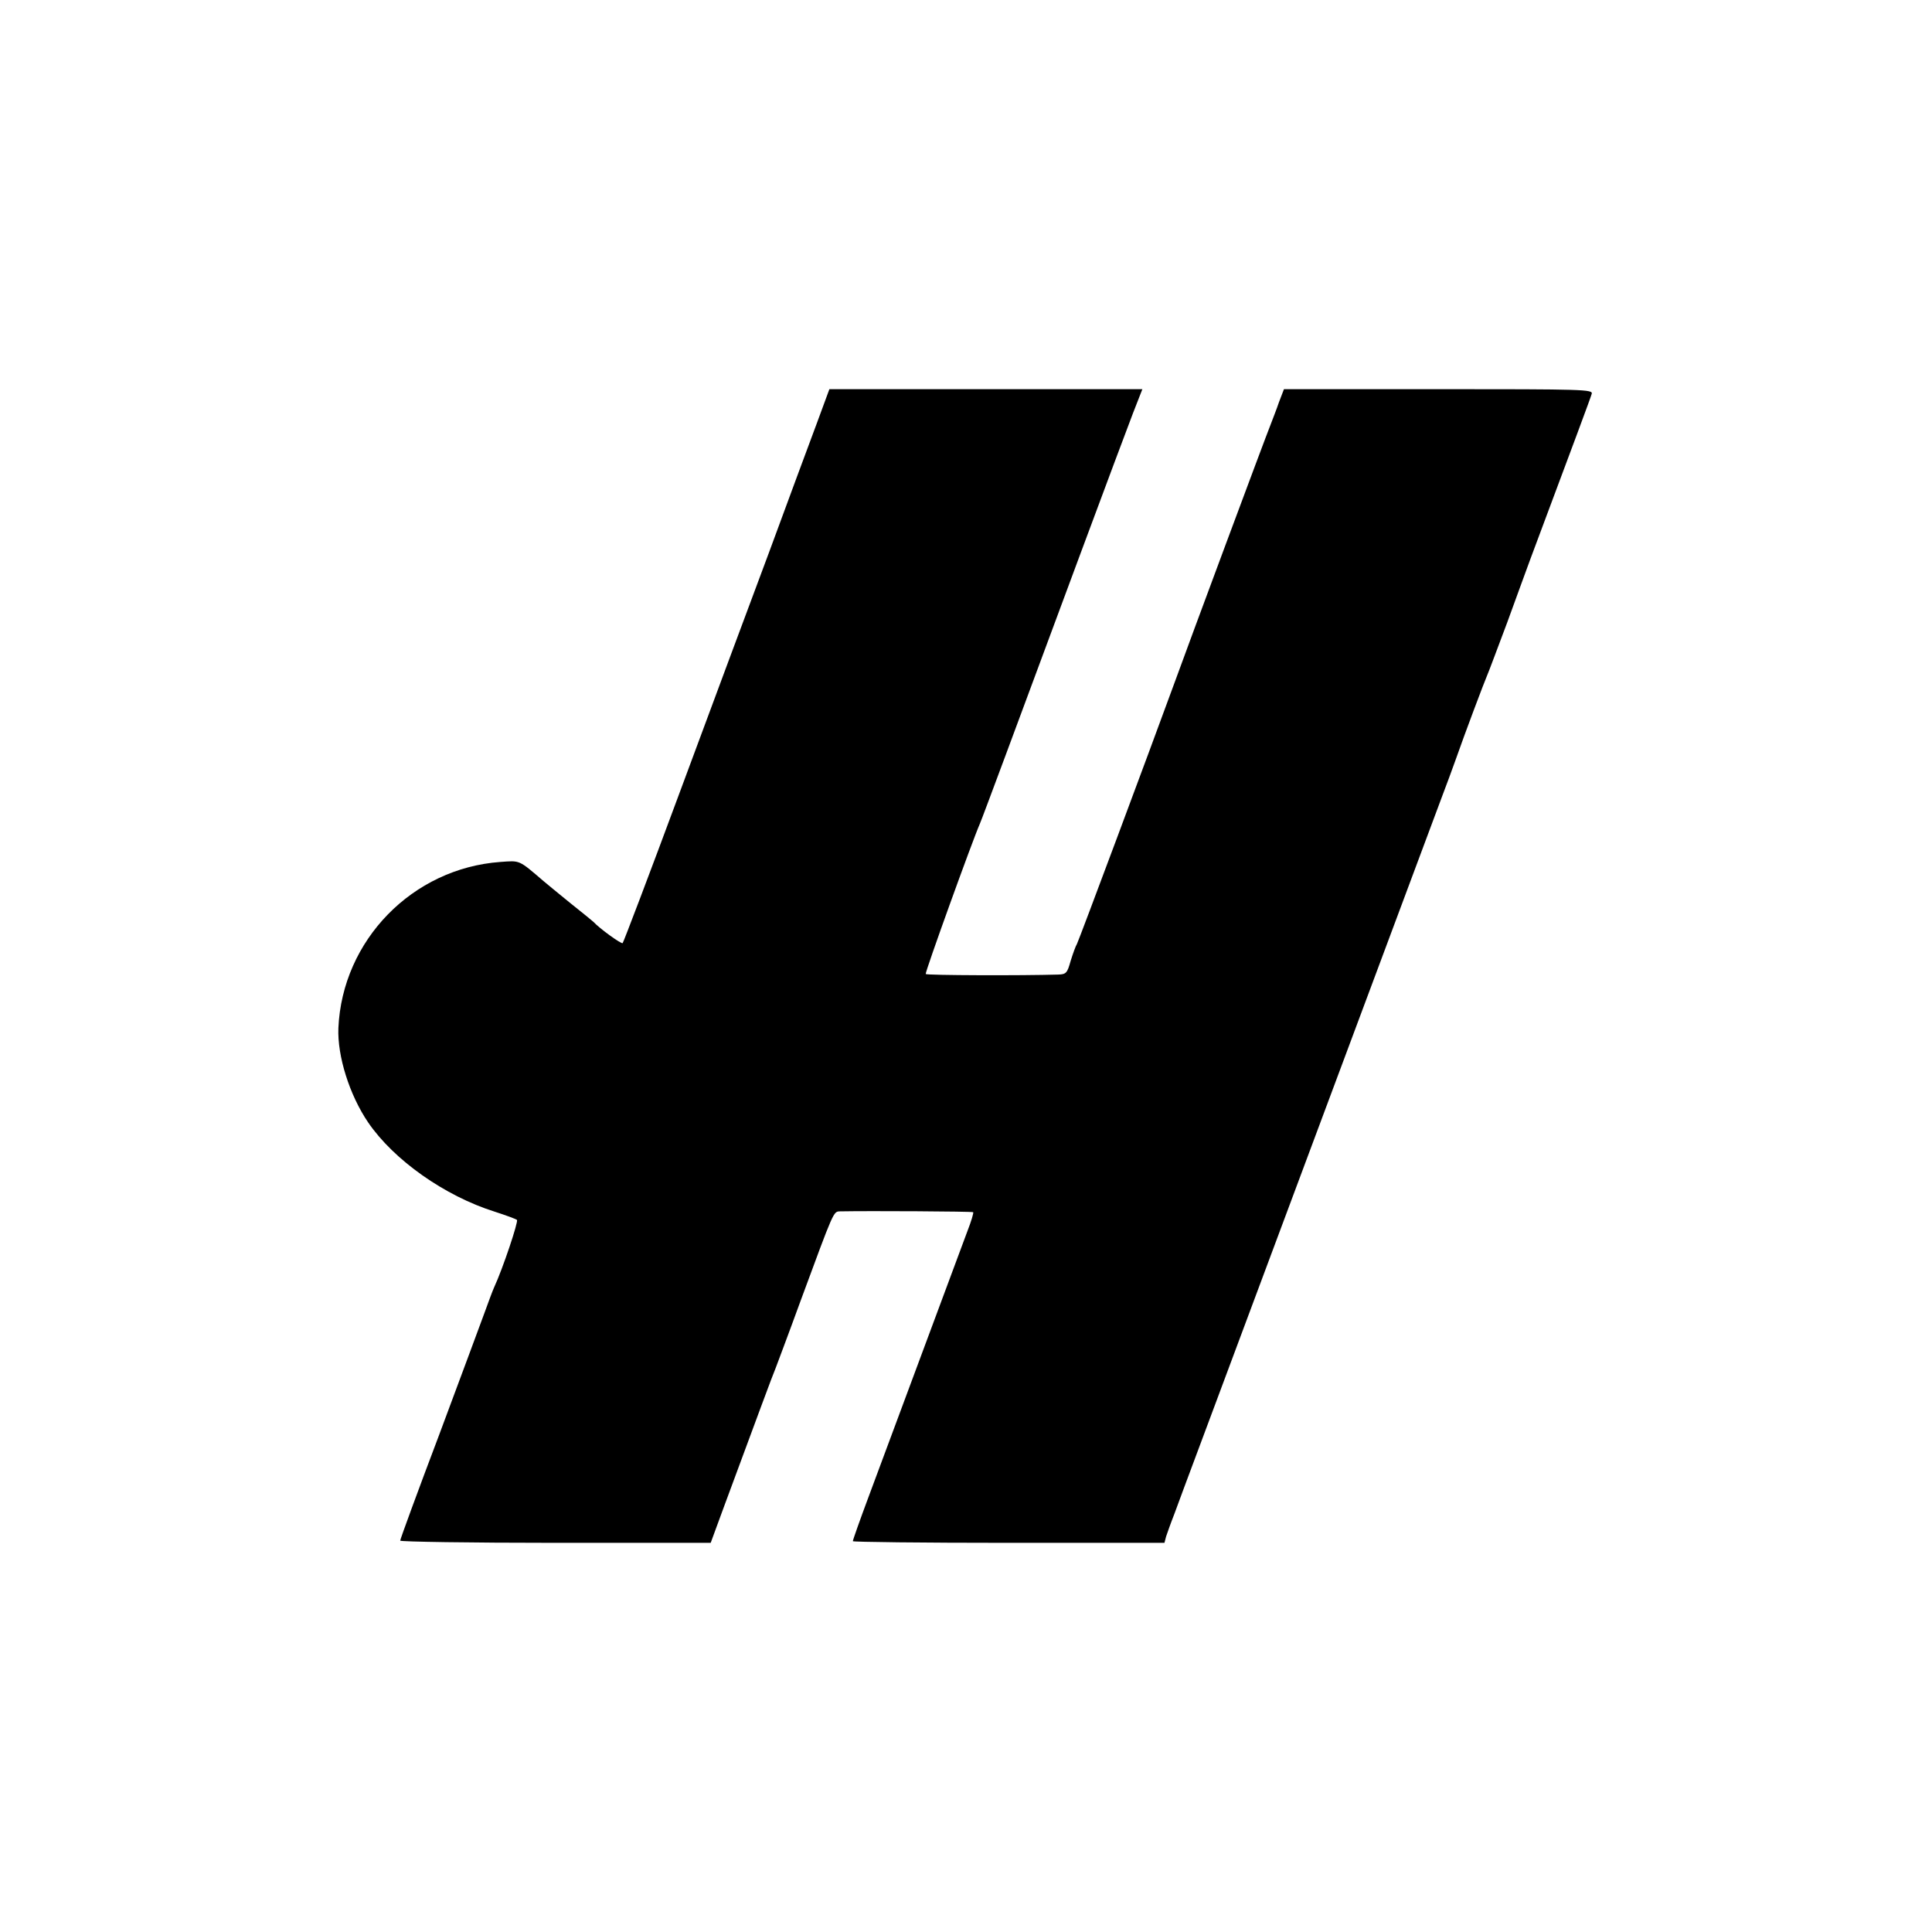
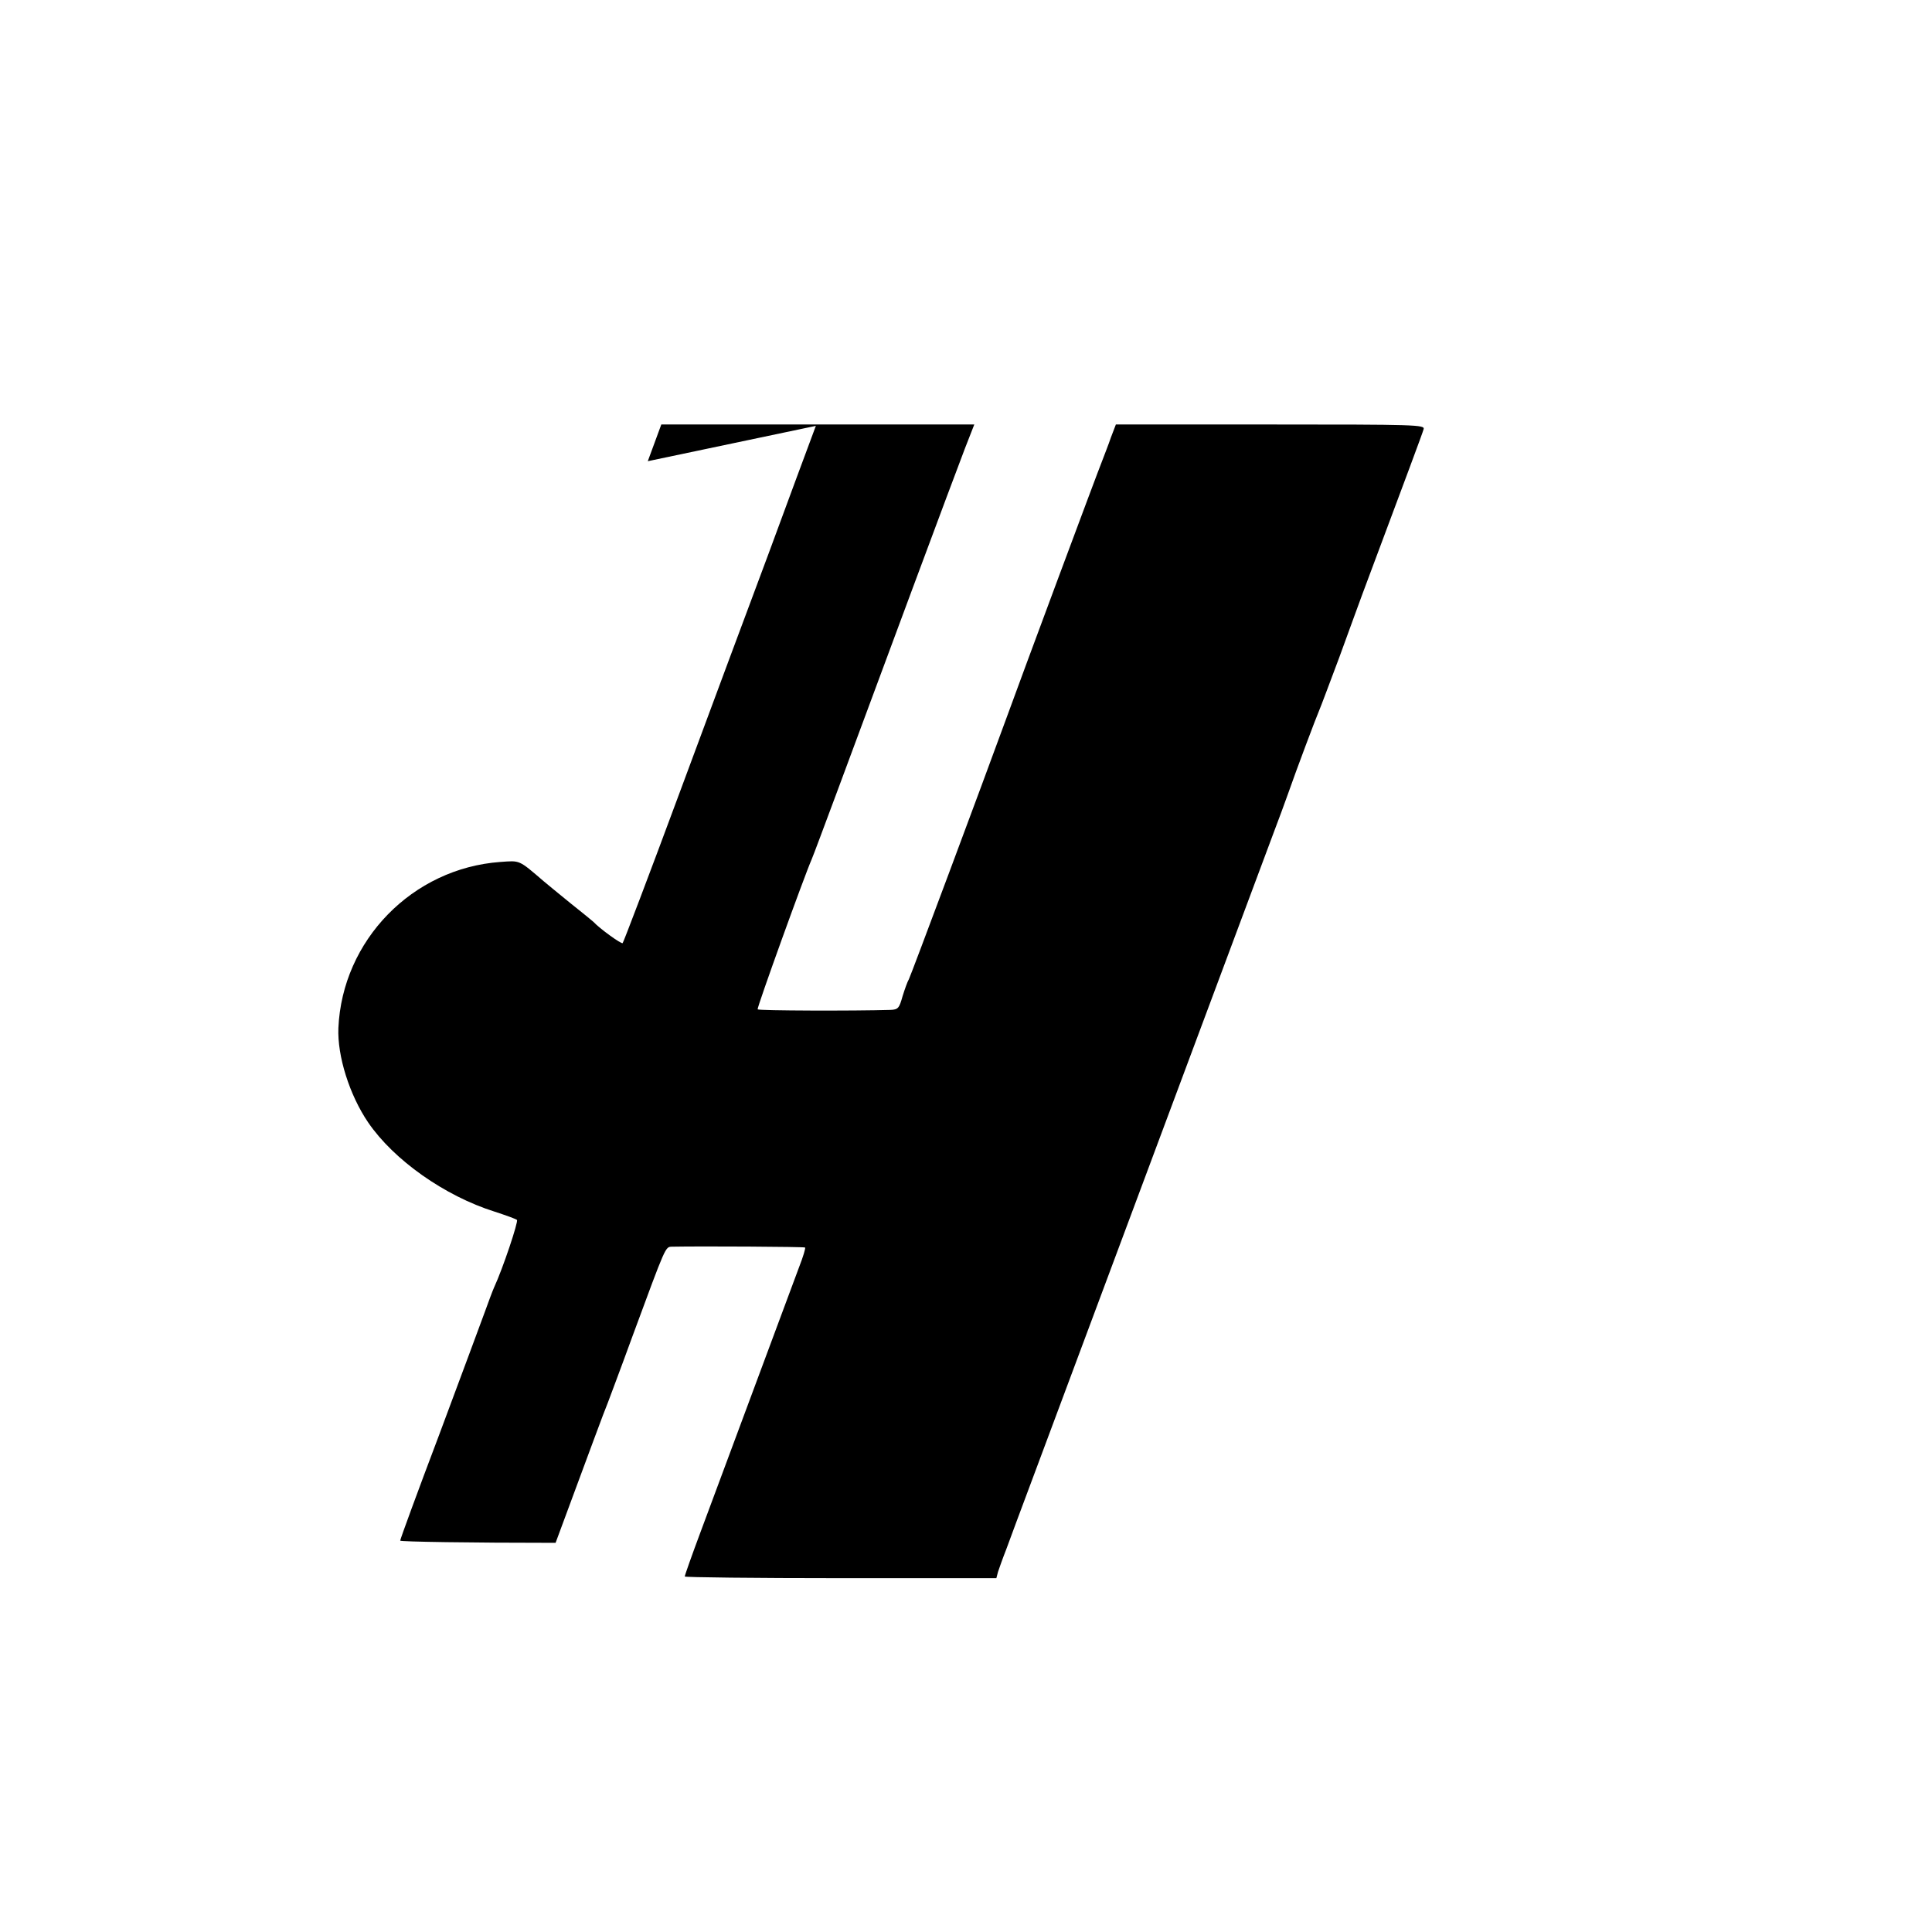
<svg xmlns="http://www.w3.org/2000/svg" version="1.0" width="700pt" height="700pt" viewBox="0 0 700 700" preserveAspectRatio="xMidYMid meet">
  <g transform="translate(0,700) scale(0.1,-0.1)" fill="#000000" stroke="none">
-     <path d="M2956 5457 c-27 -72 -104 -280 -171 -462 -68 -181 -213 -572 -323 -868 -110 -297 -203 -541 -206 -544 -4 -5 -84 53 -106 77 -3 3 -41 34 -85 69 -44 36 -87 71 -95 78 -92 79 -85 75 -157 70 -319 -23 -573 -284 -587 -602 -4 -101 40 -242 108 -342 93 -136 277 -266 458 -323 40 -13 76 -26 81 -30 6 -5 -51 -176 -83 -245 -5 -11 -20 -51 -34 -90 -14 -38 -88 -238 -165 -444 -78 -206 -141 -378 -141 -383 0 -4 253 -8 563 -8 l562 0 47 128 c122 329 177 479 189 507 4 11 45 119 89 240 123 333 119 325 144 326 103 2 478 0 482 -3 2 -3 -7 -33 -21 -69 -28 -75 -278 -747 -359 -965 -31 -83 -56 -154 -56 -158 0 -3 254 -6 564 -6 l565 0 6 23 c4 12 17 49 30 82 12 33 54 146 93 250 153 410 780 2089 879 2355 14 36 35 94 48 130 30 86 103 280 114 305 5 11 37 97 72 190 34 94 72 197 84 230 160 428 218 583 222 598 5 16 -26 17 -555 17 l-560 0 -18 -47 c-9 -27 -24 -64 -31 -83 -16 -39 -297 -794 -348 -935 -91 -249 -346 -932 -353 -945 -5 -8 -15 -36 -23 -62 -12 -43 -16 -48 -44 -49 -131 -4 -478 -3 -481 2 -3 6 170 485 196 544 5 11 47 124 94 250 144 389 425 1145 461 1238 l34 87 -567 0 -567 0 -49 -133z" />
+     <path d="M2956 5457 c-27 -72 -104 -280 -171 -462 -68 -181 -213 -572 -323 -868 -110 -297 -203 -541 -206 -544 -4 -5 -84 53 -106 77 -3 3 -41 34 -85 69 -44 36 -87 71 -95 78 -92 79 -85 75 -157 70 -319 -23 -573 -284 -587 -602 -4 -101 40 -242 108 -342 93 -136 277 -266 458 -323 40 -13 76 -26 81 -30 6 -5 -51 -176 -83 -245 -5 -11 -20 -51 -34 -90 -14 -38 -88 -238 -165 -444 -78 -206 -141 -378 -141 -383 0 -4 253 -8 563 -8 c122 329 177 479 189 507 4 11 45 119 89 240 123 333 119 325 144 326 103 2 478 0 482 -3 2 -3 -7 -33 -21 -69 -28 -75 -278 -747 -359 -965 -31 -83 -56 -154 -56 -158 0 -3 254 -6 564 -6 l565 0 6 23 c4 12 17 49 30 82 12 33 54 146 93 250 153 410 780 2089 879 2355 14 36 35 94 48 130 30 86 103 280 114 305 5 11 37 97 72 190 34 94 72 197 84 230 160 428 218 583 222 598 5 16 -26 17 -555 17 l-560 0 -18 -47 c-9 -27 -24 -64 -31 -83 -16 -39 -297 -794 -348 -935 -91 -249 -346 -932 -353 -945 -5 -8 -15 -36 -23 -62 -12 -43 -16 -48 -44 -49 -131 -4 -478 -3 -481 2 -3 6 170 485 196 544 5 11 47 124 94 250 144 389 425 1145 461 1238 l34 87 -567 0 -567 0 -49 -133z" />
  </g>
</svg>